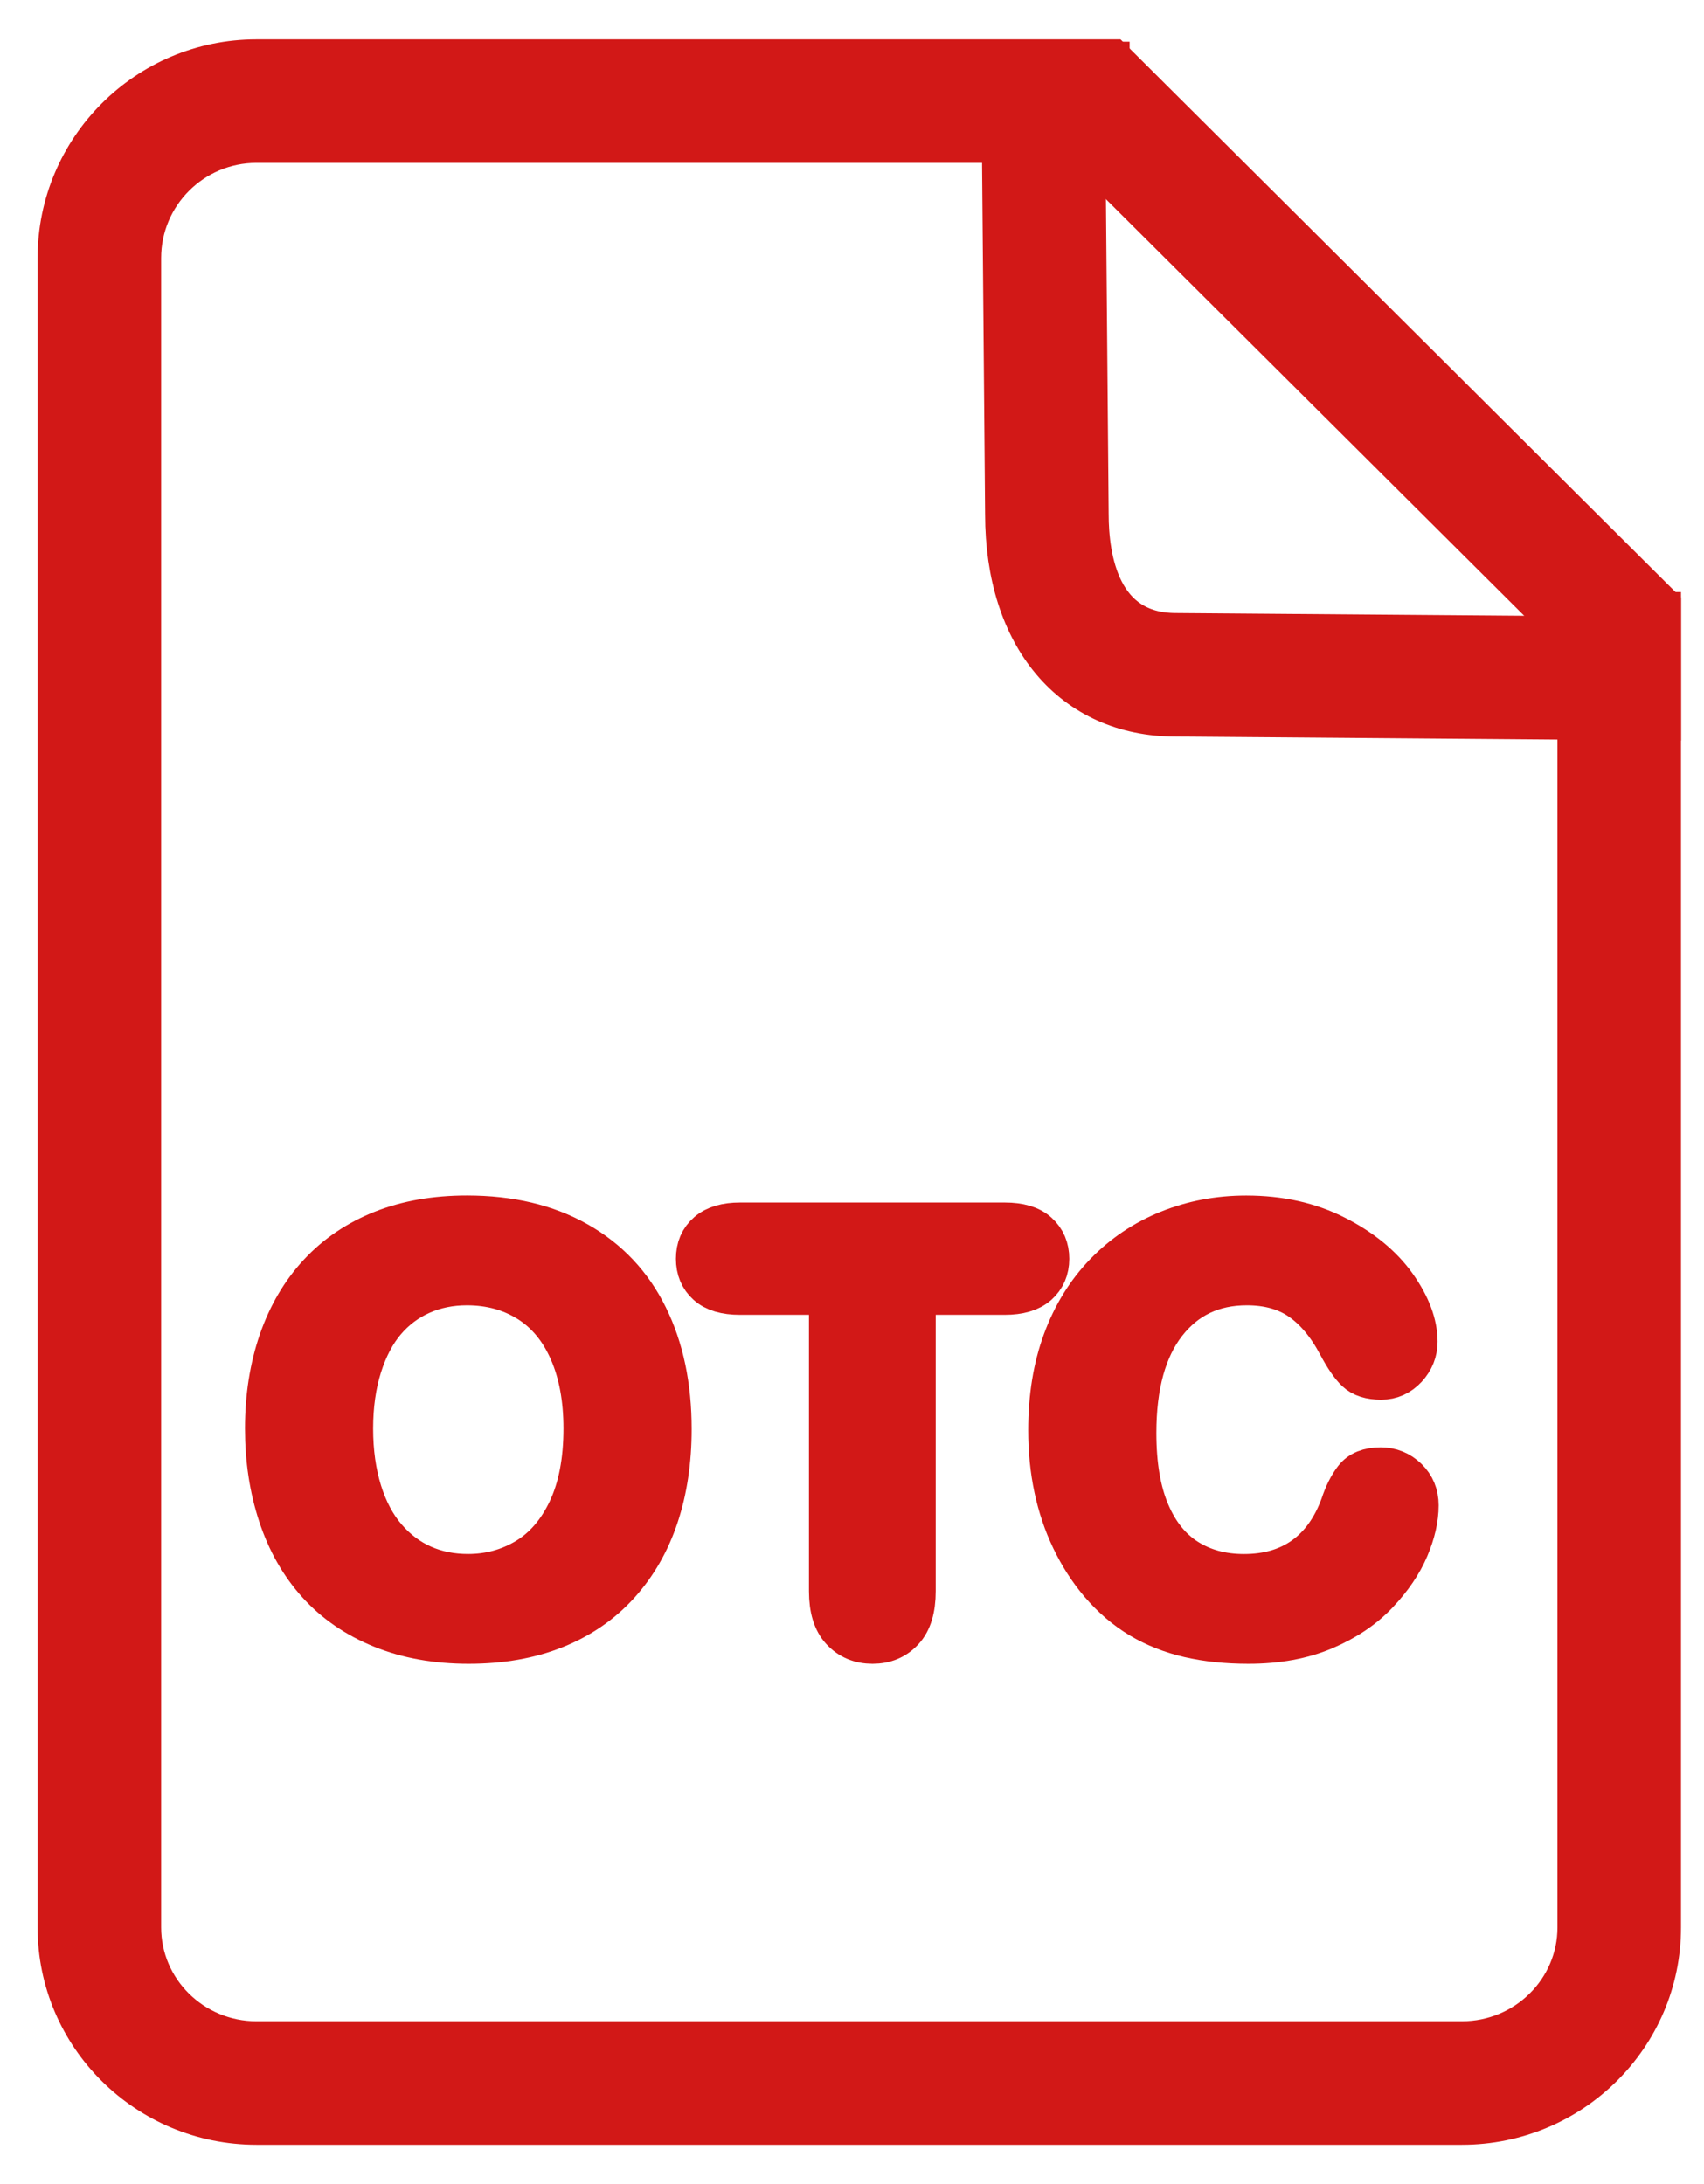
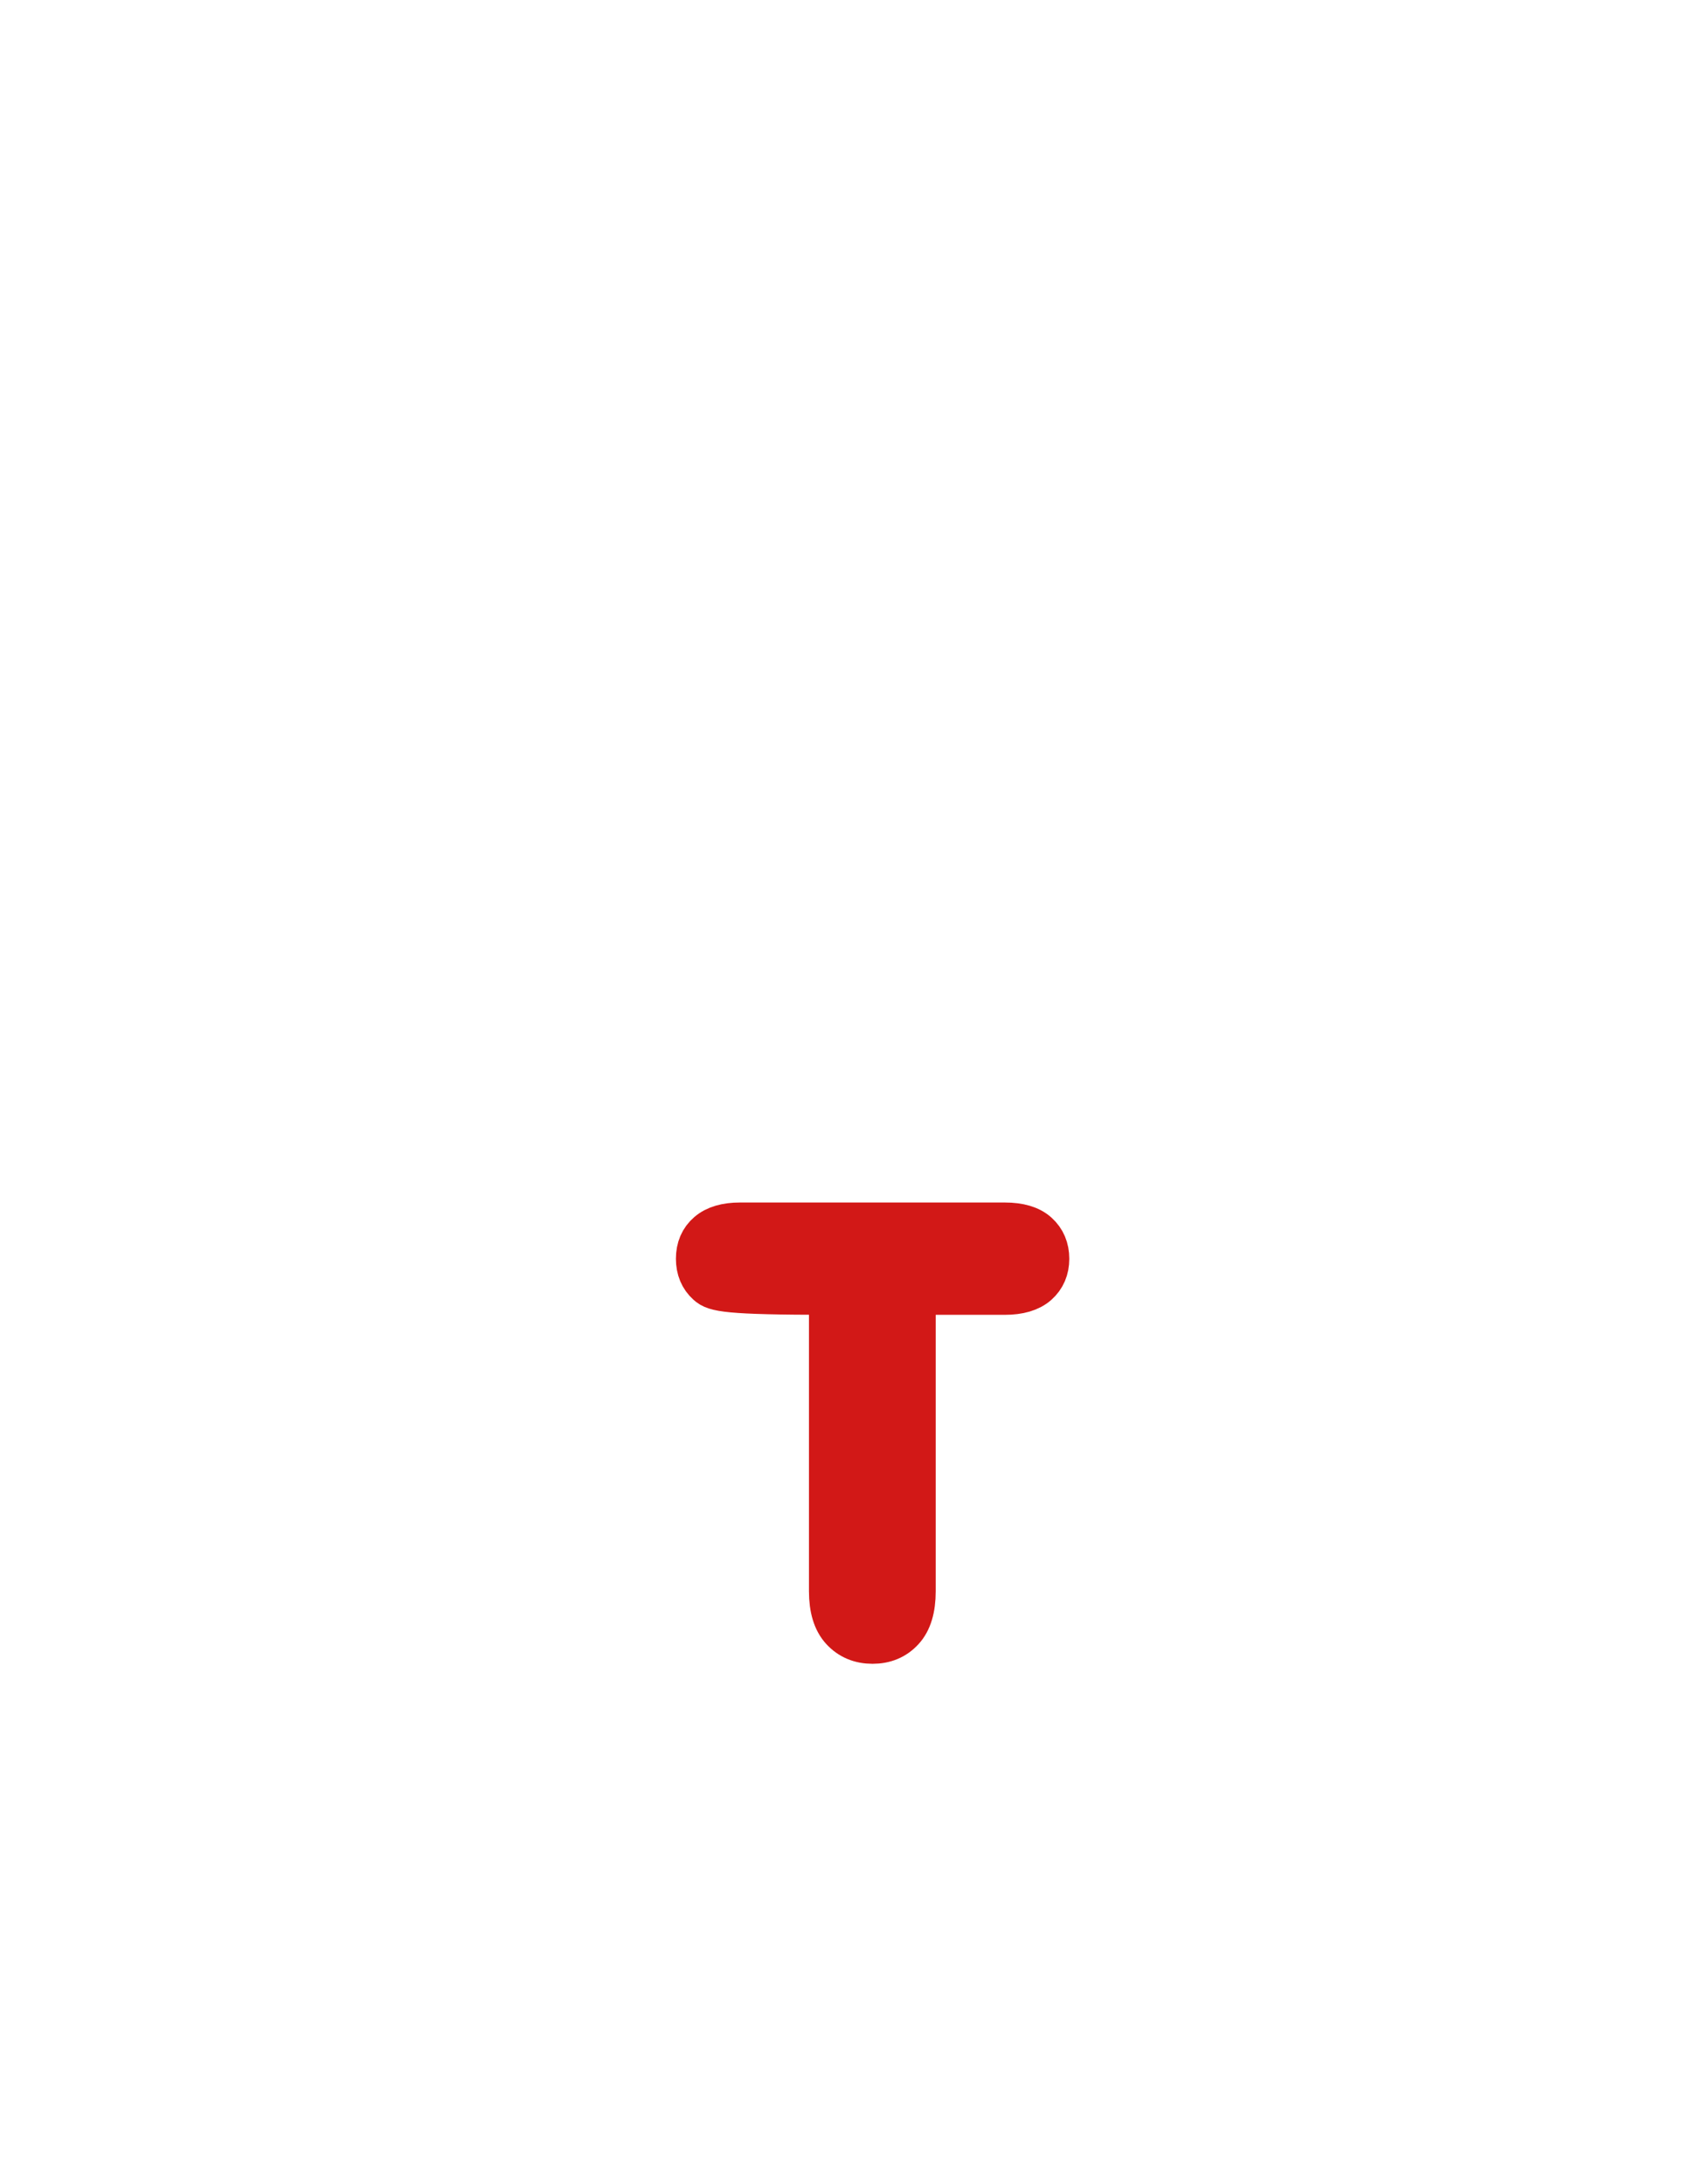
<svg xmlns="http://www.w3.org/2000/svg" width="39" height="50" viewBox="0 0 39 50" fill="none">
-   <path d="M33.462 48.6H5.868C3.382 48.6 1.36 46.592 1.36 44.123V5.907C1.36 3.422 3.382 1.401 5.868 1.401H25.439L37.974 13.887V44.123C37.974 46.592 35.95 48.6 33.462 48.6ZM5.868 3.229C4.39 3.229 3.188 4.43 3.188 5.907V44.123C3.188 45.584 4.39 46.772 5.868 46.772H33.462C34.942 46.772 36.146 45.584 36.146 44.123V14.647L24.684 3.229H5.868Z" fill="#D21817" stroke="#D21817" stroke-miterlimit="10" />
-   <path d="M37.974 16.45L26.907 16.362C24.564 16.362 23.046 14.561 23.046 11.775L22.957 1.455H25.354V3.283H24.801L24.874 11.767C24.874 12.805 25.139 14.534 26.915 14.534L36.146 14.607V14.053H37.974V16.45H37.974Z" fill="#D21817" stroke="#D21817" stroke-miterlimit="10" />
-   <path d="M10.686 27.868C11.662 27.868 12.501 28.066 13.201 28.462C13.901 28.857 14.431 29.419 14.79 30.148C15.15 30.877 15.33 31.733 15.33 32.716C15.33 33.443 15.231 34.103 15.034 34.697C14.837 35.291 14.542 35.806 14.148 36.242C13.754 36.678 13.27 37.012 12.696 37.243C12.123 37.474 11.465 37.589 10.725 37.589C9.988 37.589 9.329 37.47 8.746 37.233C8.164 36.996 7.678 36.661 7.289 36.23C6.899 35.798 6.605 35.279 6.406 34.672C6.206 34.064 6.107 33.408 6.107 32.703C6.107 31.981 6.211 31.318 6.418 30.715C6.626 30.113 6.927 29.6 7.321 29.177C7.715 28.753 8.194 28.43 8.759 28.205C9.325 27.981 9.967 27.868 10.686 27.868ZM13.396 32.703C13.396 32.015 13.285 31.419 13.062 30.914C12.84 30.41 12.522 30.028 12.109 29.77C11.695 29.511 11.221 29.382 10.686 29.382C10.305 29.382 9.953 29.453 9.63 29.596C9.306 29.74 9.028 29.948 8.795 30.221C8.561 30.495 8.377 30.845 8.242 31.27C8.108 31.695 8.04 32.173 8.04 32.703C8.04 33.237 8.108 33.72 8.242 34.152C8.377 34.584 8.568 34.942 8.814 35.226C9.06 35.51 9.343 35.723 9.662 35.864C9.981 36.005 10.331 36.075 10.712 36.075C11.2 36.075 11.648 35.954 12.057 35.71C12.466 35.466 12.792 35.09 13.034 34.582C13.275 34.073 13.396 33.447 13.396 32.703Z" fill="#D21817" stroke="#D21817" stroke-miterlimit="10" />
-   <path d="M22.997 29.6H20.916V36.428C20.916 36.822 20.828 37.113 20.652 37.303C20.477 37.494 20.25 37.589 19.971 37.589C19.689 37.589 19.459 37.493 19.281 37.3C19.103 37.108 19.015 36.817 19.015 36.428V29.6H16.934C16.608 29.6 16.366 29.528 16.208 29.385C16.049 29.242 15.97 29.052 15.97 28.817C15.97 28.574 16.053 28.381 16.218 28.24C16.382 28.099 16.621 28.029 16.934 28.029H22.997C23.326 28.029 23.571 28.101 23.732 28.247C23.892 28.392 23.973 28.582 23.973 28.817C23.973 29.052 23.891 29.241 23.729 29.385C23.566 29.528 23.322 29.6 22.997 29.6Z" fill="#D21817" stroke="#D21817" stroke-miterlimit="10" />
-   <path d="M32.427 34.46C32.427 34.759 32.354 35.083 32.206 35.431C32.058 35.78 31.826 36.122 31.509 36.457C31.192 36.793 30.788 37.065 30.295 37.275C29.803 37.484 29.229 37.589 28.574 37.589C28.077 37.589 27.626 37.542 27.219 37.448C26.812 37.354 26.443 37.207 26.111 37.009C25.779 36.81 25.474 36.548 25.196 36.223C24.947 35.928 24.735 35.598 24.56 35.233C24.384 34.867 24.253 34.477 24.165 34.062C24.077 33.648 24.033 33.208 24.033 32.742C24.033 31.985 24.143 31.308 24.364 30.709C24.584 30.11 24.9 29.599 25.311 29.173C25.722 28.748 26.204 28.424 26.756 28.202C27.309 27.98 27.897 27.869 28.523 27.869C29.285 27.869 29.963 28.02 30.559 28.324C31.154 28.627 31.61 29.003 31.927 29.449C32.243 29.896 32.402 30.318 32.402 30.715C32.402 30.933 32.325 31.126 32.171 31.293C32.017 31.459 31.83 31.543 31.612 31.543C31.368 31.543 31.185 31.485 31.063 31.369C30.941 31.254 30.805 31.055 30.655 30.773C30.407 30.307 30.114 29.959 29.778 29.728C29.442 29.497 29.028 29.382 28.536 29.382C27.752 29.382 27.128 29.679 26.663 30.273C26.199 30.867 25.966 31.712 25.966 32.806C25.966 33.537 26.069 34.145 26.275 34.63C26.48 35.115 26.771 35.477 27.148 35.717C27.525 35.956 27.966 36.076 28.471 36.076C29.019 36.076 29.483 35.94 29.862 35.669C30.241 35.397 30.526 34.999 30.719 34.473C30.8 34.225 30.901 34.023 31.021 33.867C31.141 33.711 31.334 33.633 31.599 33.633C31.826 33.633 32.021 33.712 32.184 33.87C32.346 34.028 32.427 34.225 32.427 34.46Z" fill="#D21817" stroke="#D21817" stroke-miterlimit="10" />
+   <path d="M22.997 29.6H20.916V36.428C20.916 36.822 20.828 37.113 20.652 37.303C20.477 37.494 20.25 37.589 19.971 37.589C19.689 37.589 19.459 37.493 19.281 37.3C19.103 37.108 19.015 36.817 19.015 36.428V29.6C16.608 29.6 16.366 29.528 16.208 29.385C16.049 29.242 15.97 29.052 15.97 28.817C15.97 28.574 16.053 28.381 16.218 28.24C16.382 28.099 16.621 28.029 16.934 28.029H22.997C23.326 28.029 23.571 28.101 23.732 28.247C23.892 28.392 23.973 28.582 23.973 28.817C23.973 29.052 23.891 29.241 23.729 29.385C23.566 29.528 23.322 29.6 22.997 29.6Z" fill="#D21817" stroke="#D21817" stroke-miterlimit="10" />
</svg>